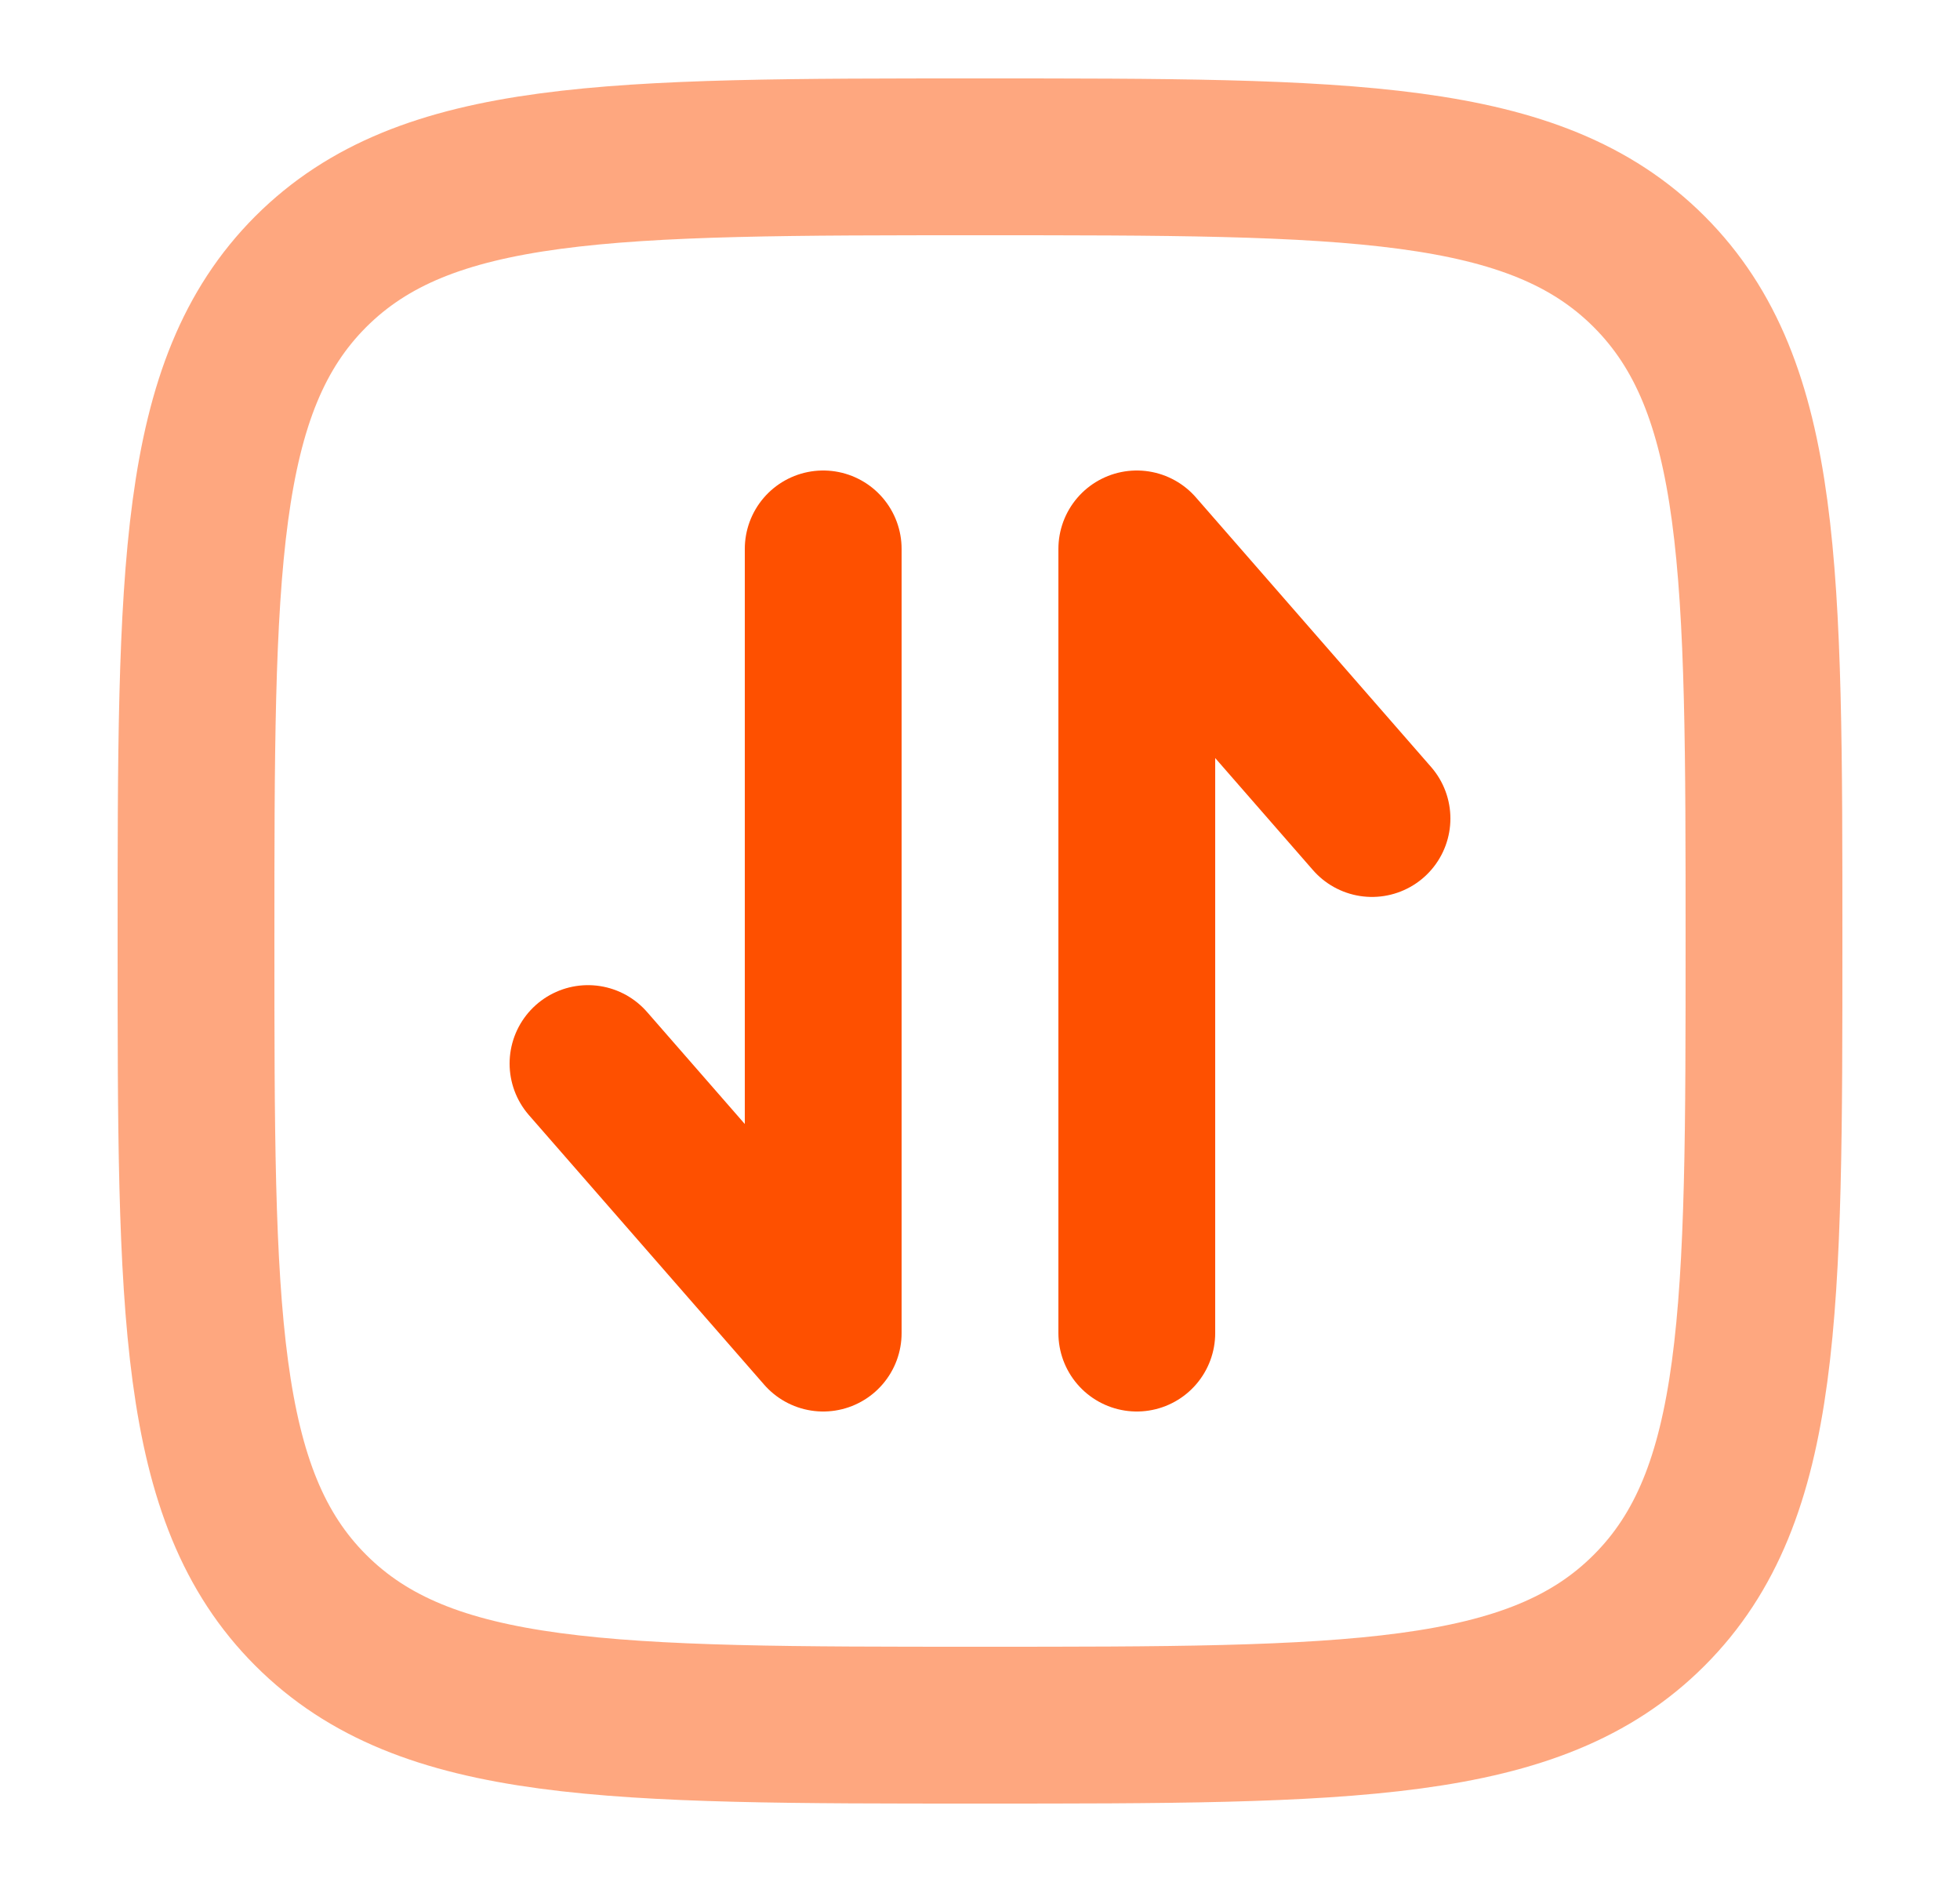
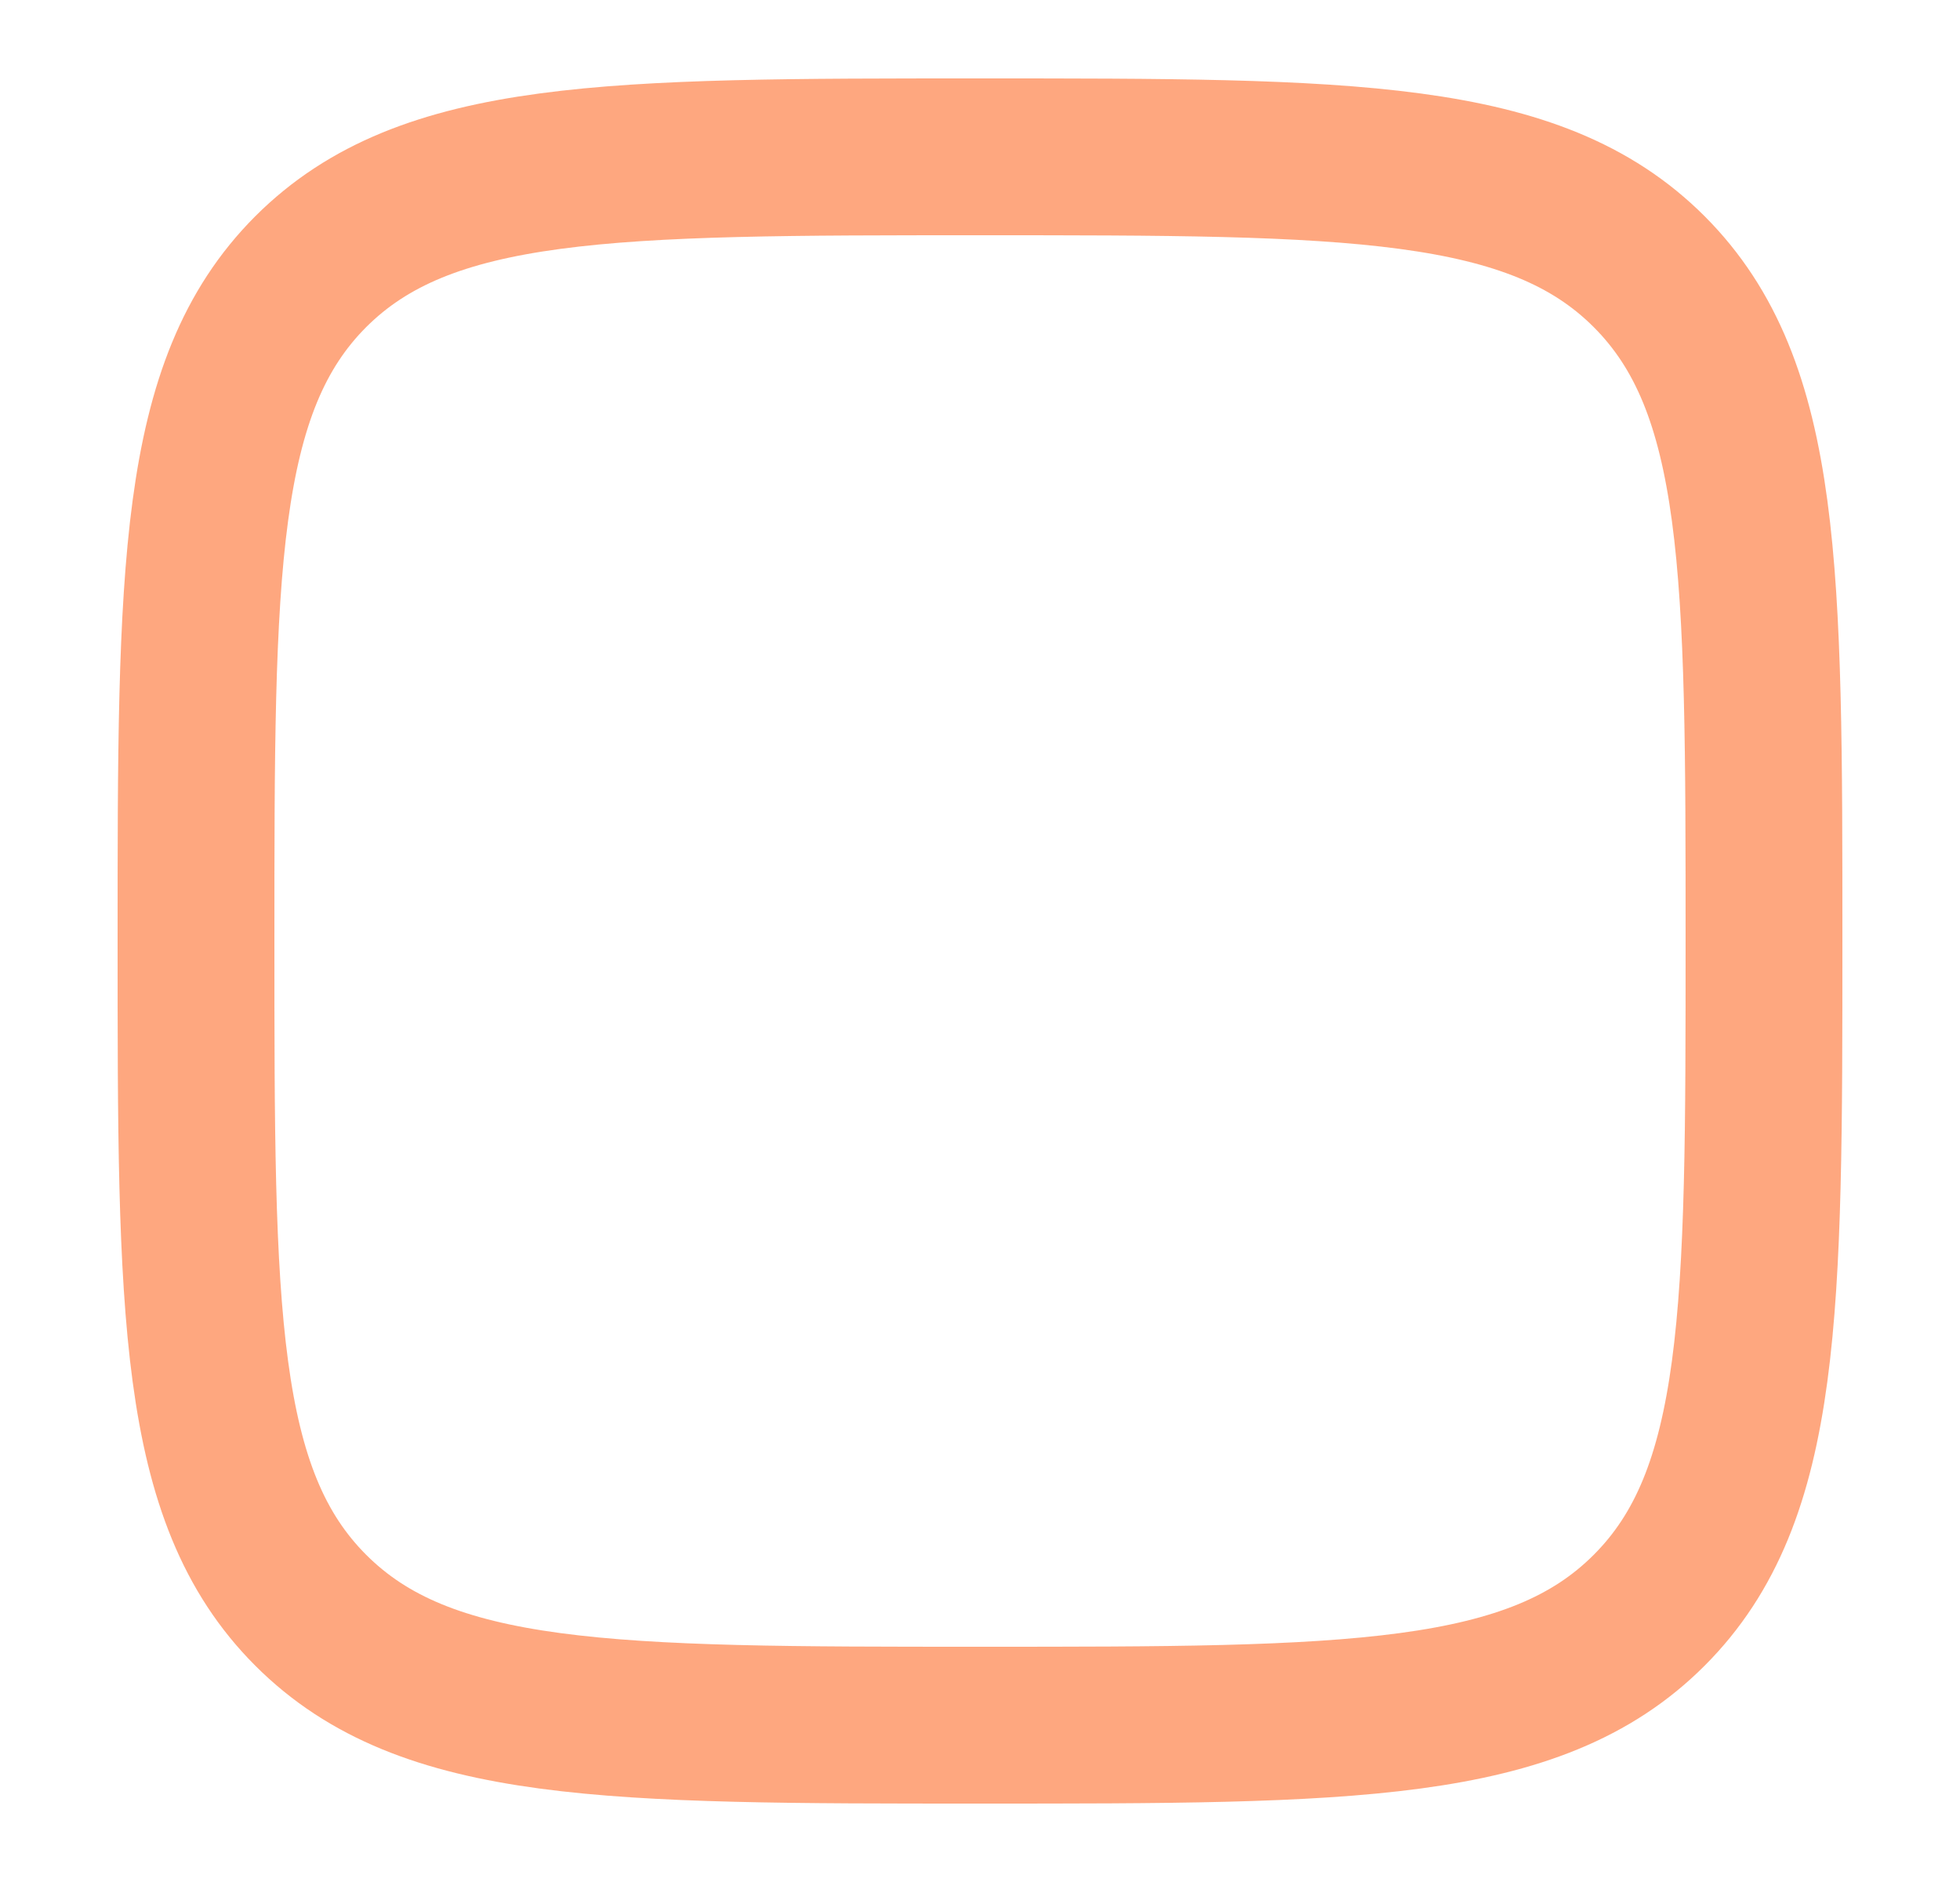
<svg xmlns="http://www.w3.org/2000/svg" width="25" height="24" viewBox="0 0 25 24" fill="none">
  <path opacity="0.5" d="M2.5 12C2.5 7.286 2.5 4.929 3.964 3.464C5.43 2 7.786 2 12.5 2C17.214 2 19.571 2 21.035 3.464C22.5 4.93 22.5 7.286 22.5 12C22.5 16.714 22.5 19.071 21.035 20.535C19.572 22 17.214 22 12.5 22C7.786 22 5.429 22 3.964 20.535C2.5 19.072 2.5 16.714 2.5 12Z" stroke="#FE5000" stroke-width="2" />
-   <path d="M10.5 7V17L7.5 13.563M14.5 17V7L17.5 10.438" stroke="#FE5000" stroke-width="2" stroke-linecap="round" stroke-linejoin="round" />
</svg>